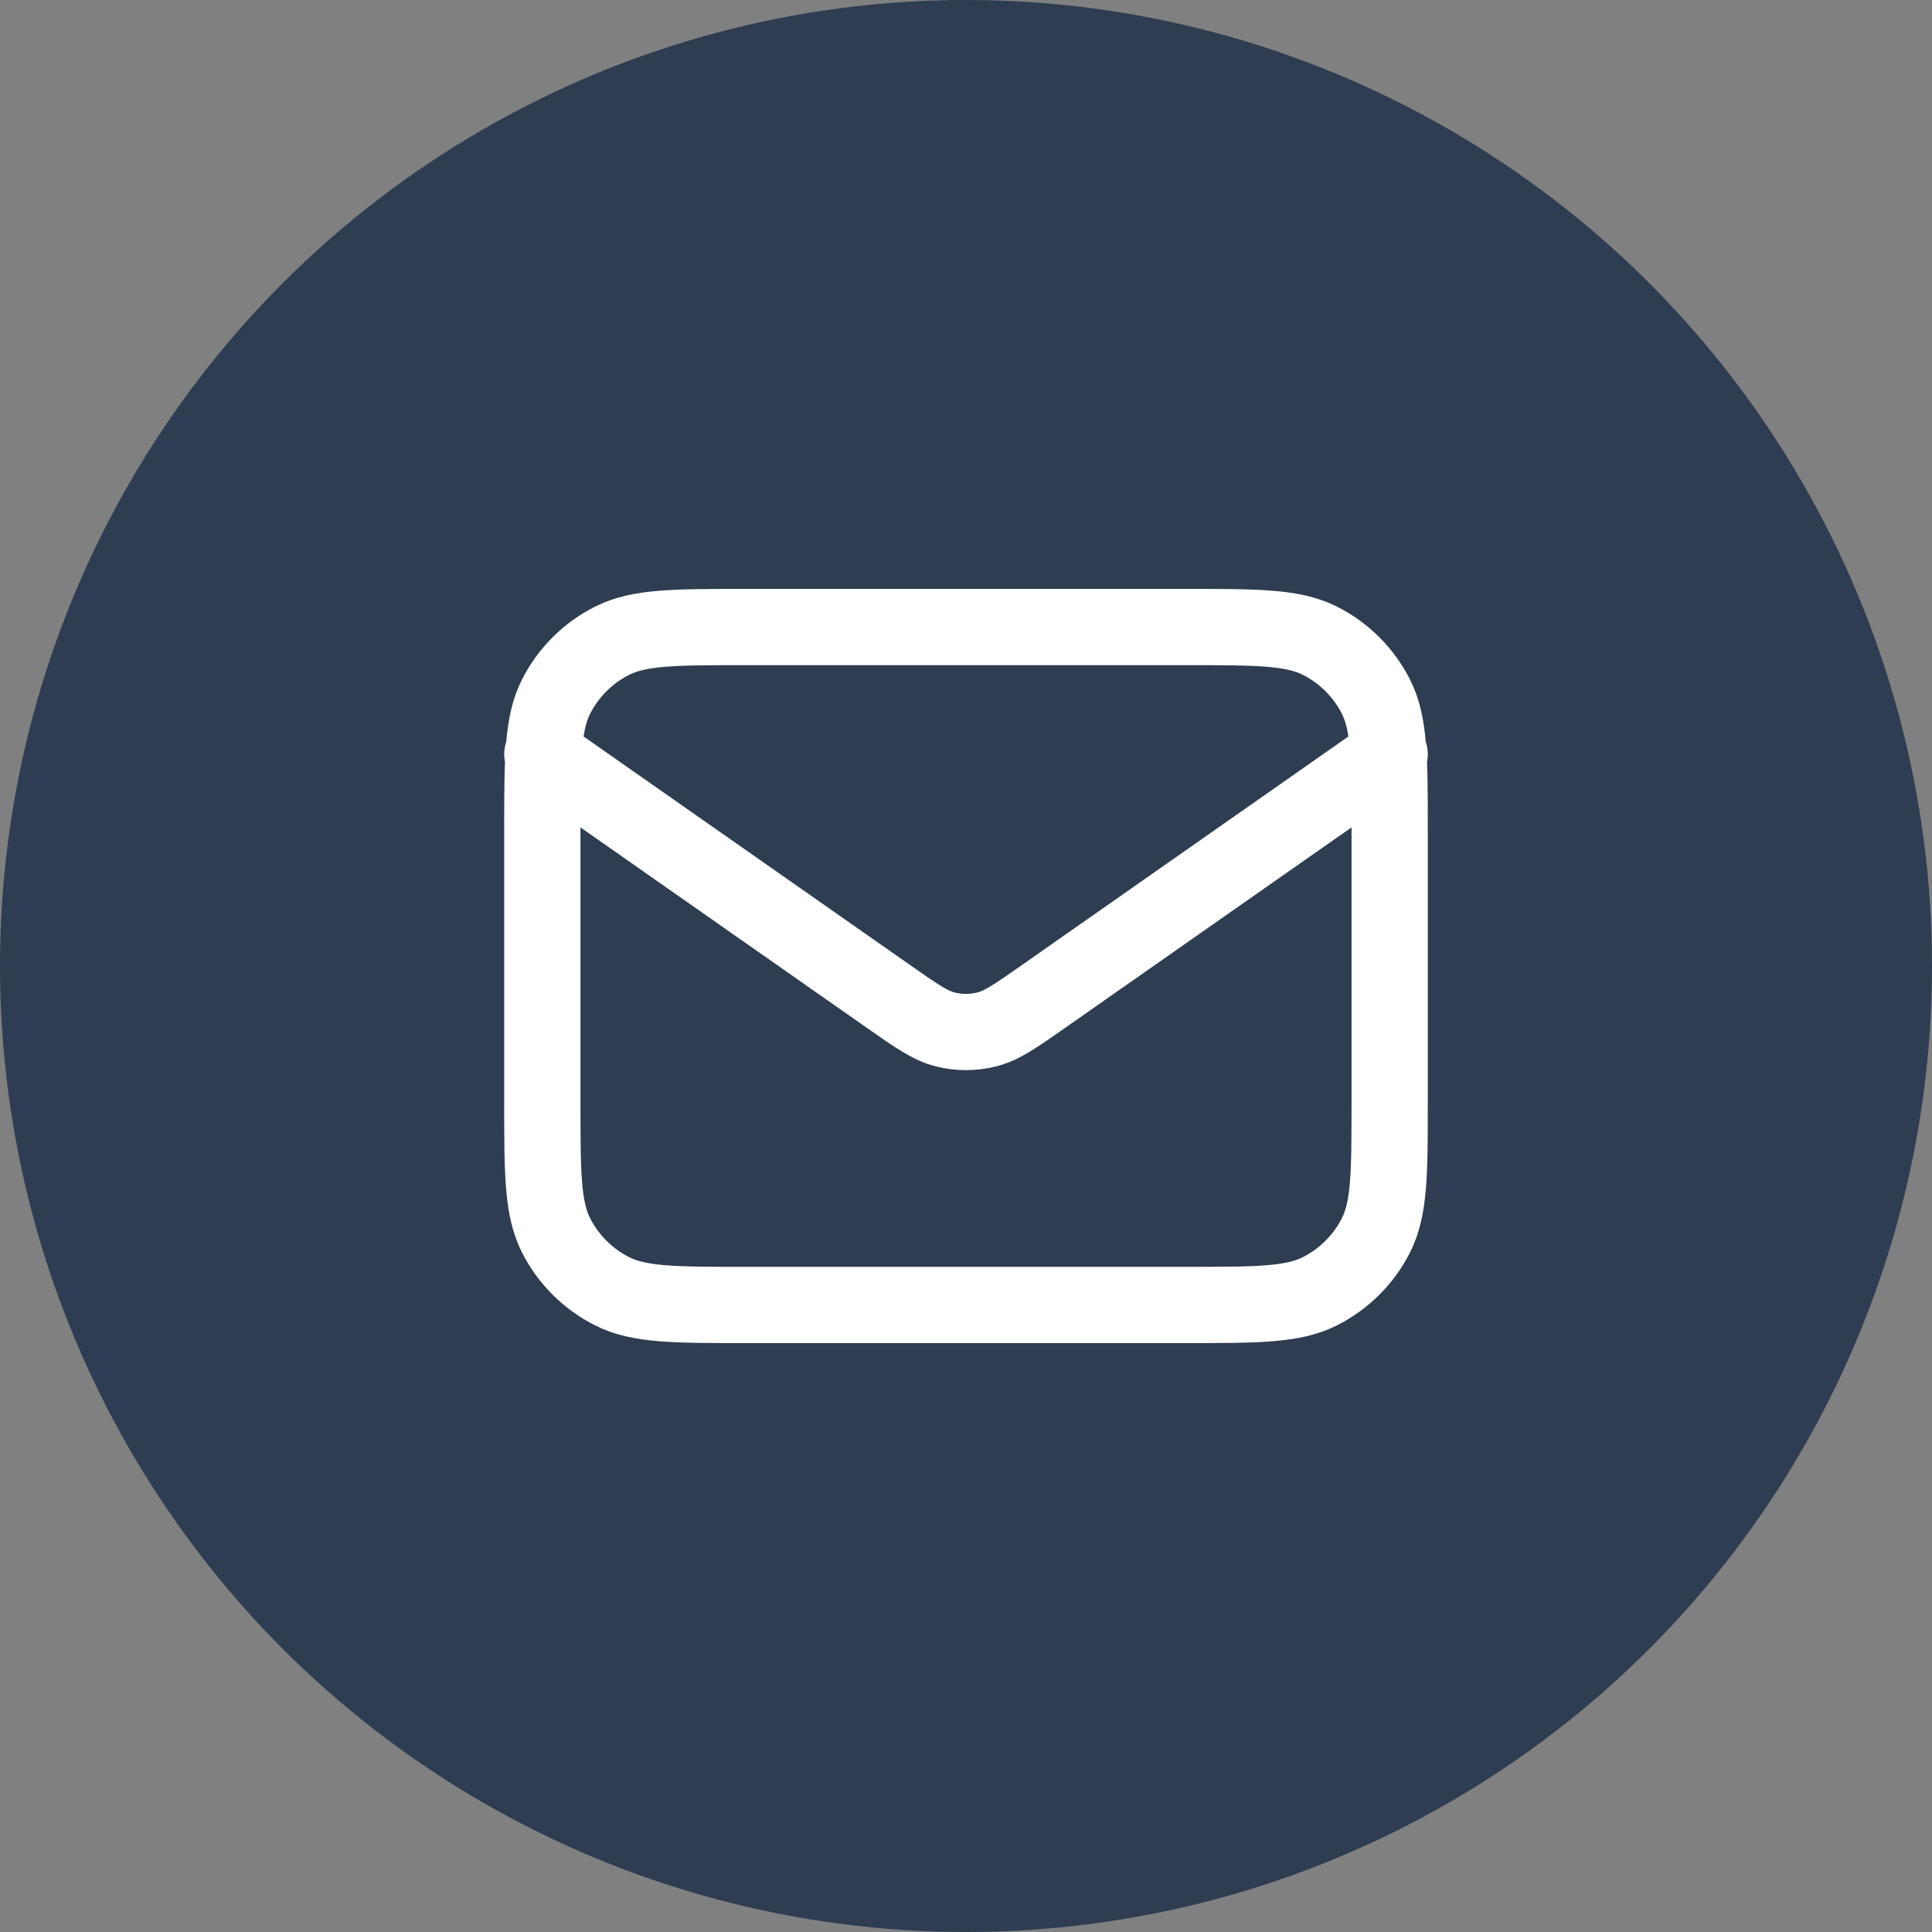
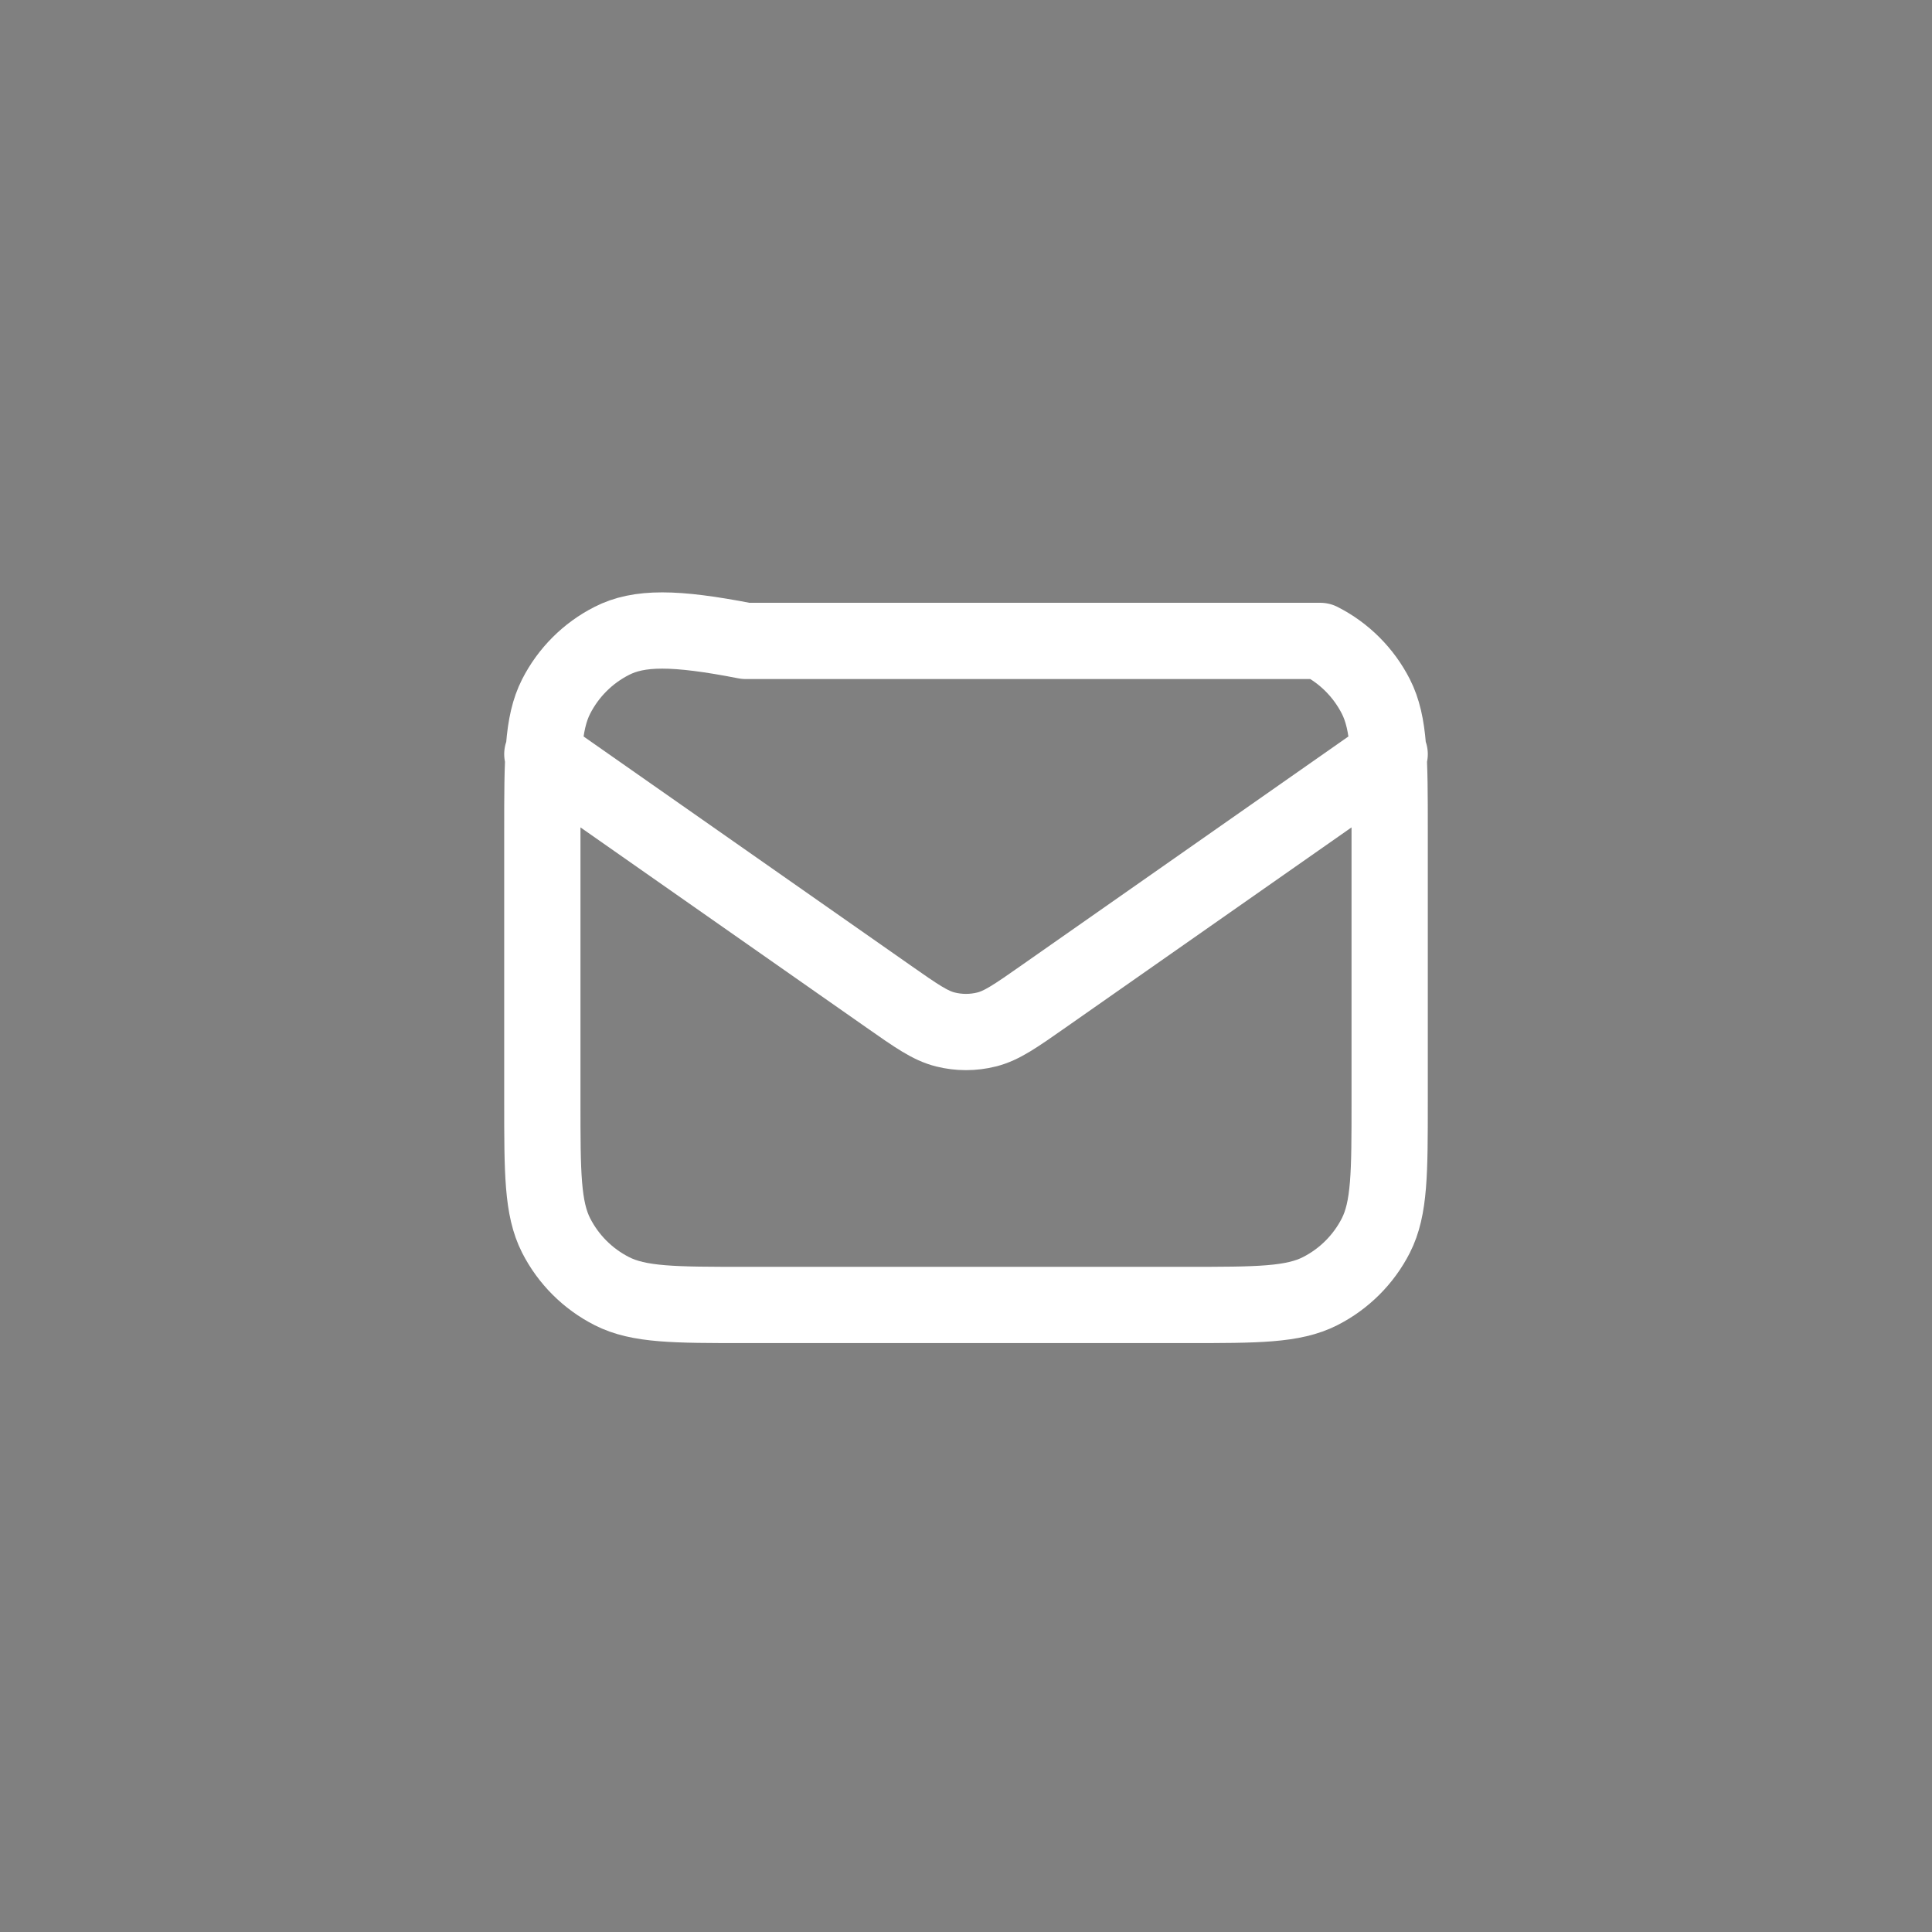
<svg xmlns="http://www.w3.org/2000/svg" width="38" height="38" viewBox="0 0 38 38" fill="none">
  <rect x="0" y="0" width="38" height="38" fill="#808080" stroke="none" />
-   <circle cx="19" cy="19" r="19" fill="#2E3D51" />
-   <path d="M10.667 14.833L17.471 19.596C18.022 19.982 18.297 20.175 18.597 20.249C18.862 20.315 19.138 20.315 19.403 20.249C19.703 20.175 19.978 19.982 20.529 19.596L27.333 14.833M14.667 25.667H23.333C24.733 25.667 25.433 25.667 25.968 25.394C26.439 25.154 26.821 24.772 27.061 24.302C27.333 23.767 27.333 23.067 27.333 21.667V16.333C27.333 14.933 27.333 14.233 27.061 13.698C26.821 13.228 26.439 12.845 25.968 12.606C25.433 12.333 24.733 12.333 23.333 12.333H14.667C13.267 12.333 12.566 12.333 12.032 12.606C11.561 12.845 11.179 13.228 10.939 13.698C10.667 14.233 10.667 14.933 10.667 16.333V21.667C10.667 23.067 10.667 23.767 10.939 24.302C11.179 24.772 11.561 25.154 12.032 25.394C12.566 25.667 13.267 25.667 14.667 25.667Z" stroke="white" stroke-width="1.5" stroke-linecap="round" stroke-linejoin="round" />
+   <path d="M10.667 14.833L17.471 19.596C18.022 19.982 18.297 20.175 18.597 20.249C18.862 20.315 19.138 20.315 19.403 20.249C19.703 20.175 19.978 19.982 20.529 19.596L27.333 14.833M14.667 25.667H23.333C24.733 25.667 25.433 25.667 25.968 25.394C26.439 25.154 26.821 24.772 27.061 24.302C27.333 23.767 27.333 23.067 27.333 21.667V16.333C27.333 14.933 27.333 14.233 27.061 13.698C26.821 13.228 26.439 12.845 25.968 12.606H14.667C13.267 12.333 12.566 12.333 12.032 12.606C11.561 12.845 11.179 13.228 10.939 13.698C10.667 14.233 10.667 14.933 10.667 16.333V21.667C10.667 23.067 10.667 23.767 10.939 24.302C11.179 24.772 11.561 25.154 12.032 25.394C12.566 25.667 13.267 25.667 14.667 25.667Z" stroke="white" stroke-width="1.5" stroke-linecap="round" stroke-linejoin="round" />
</svg>